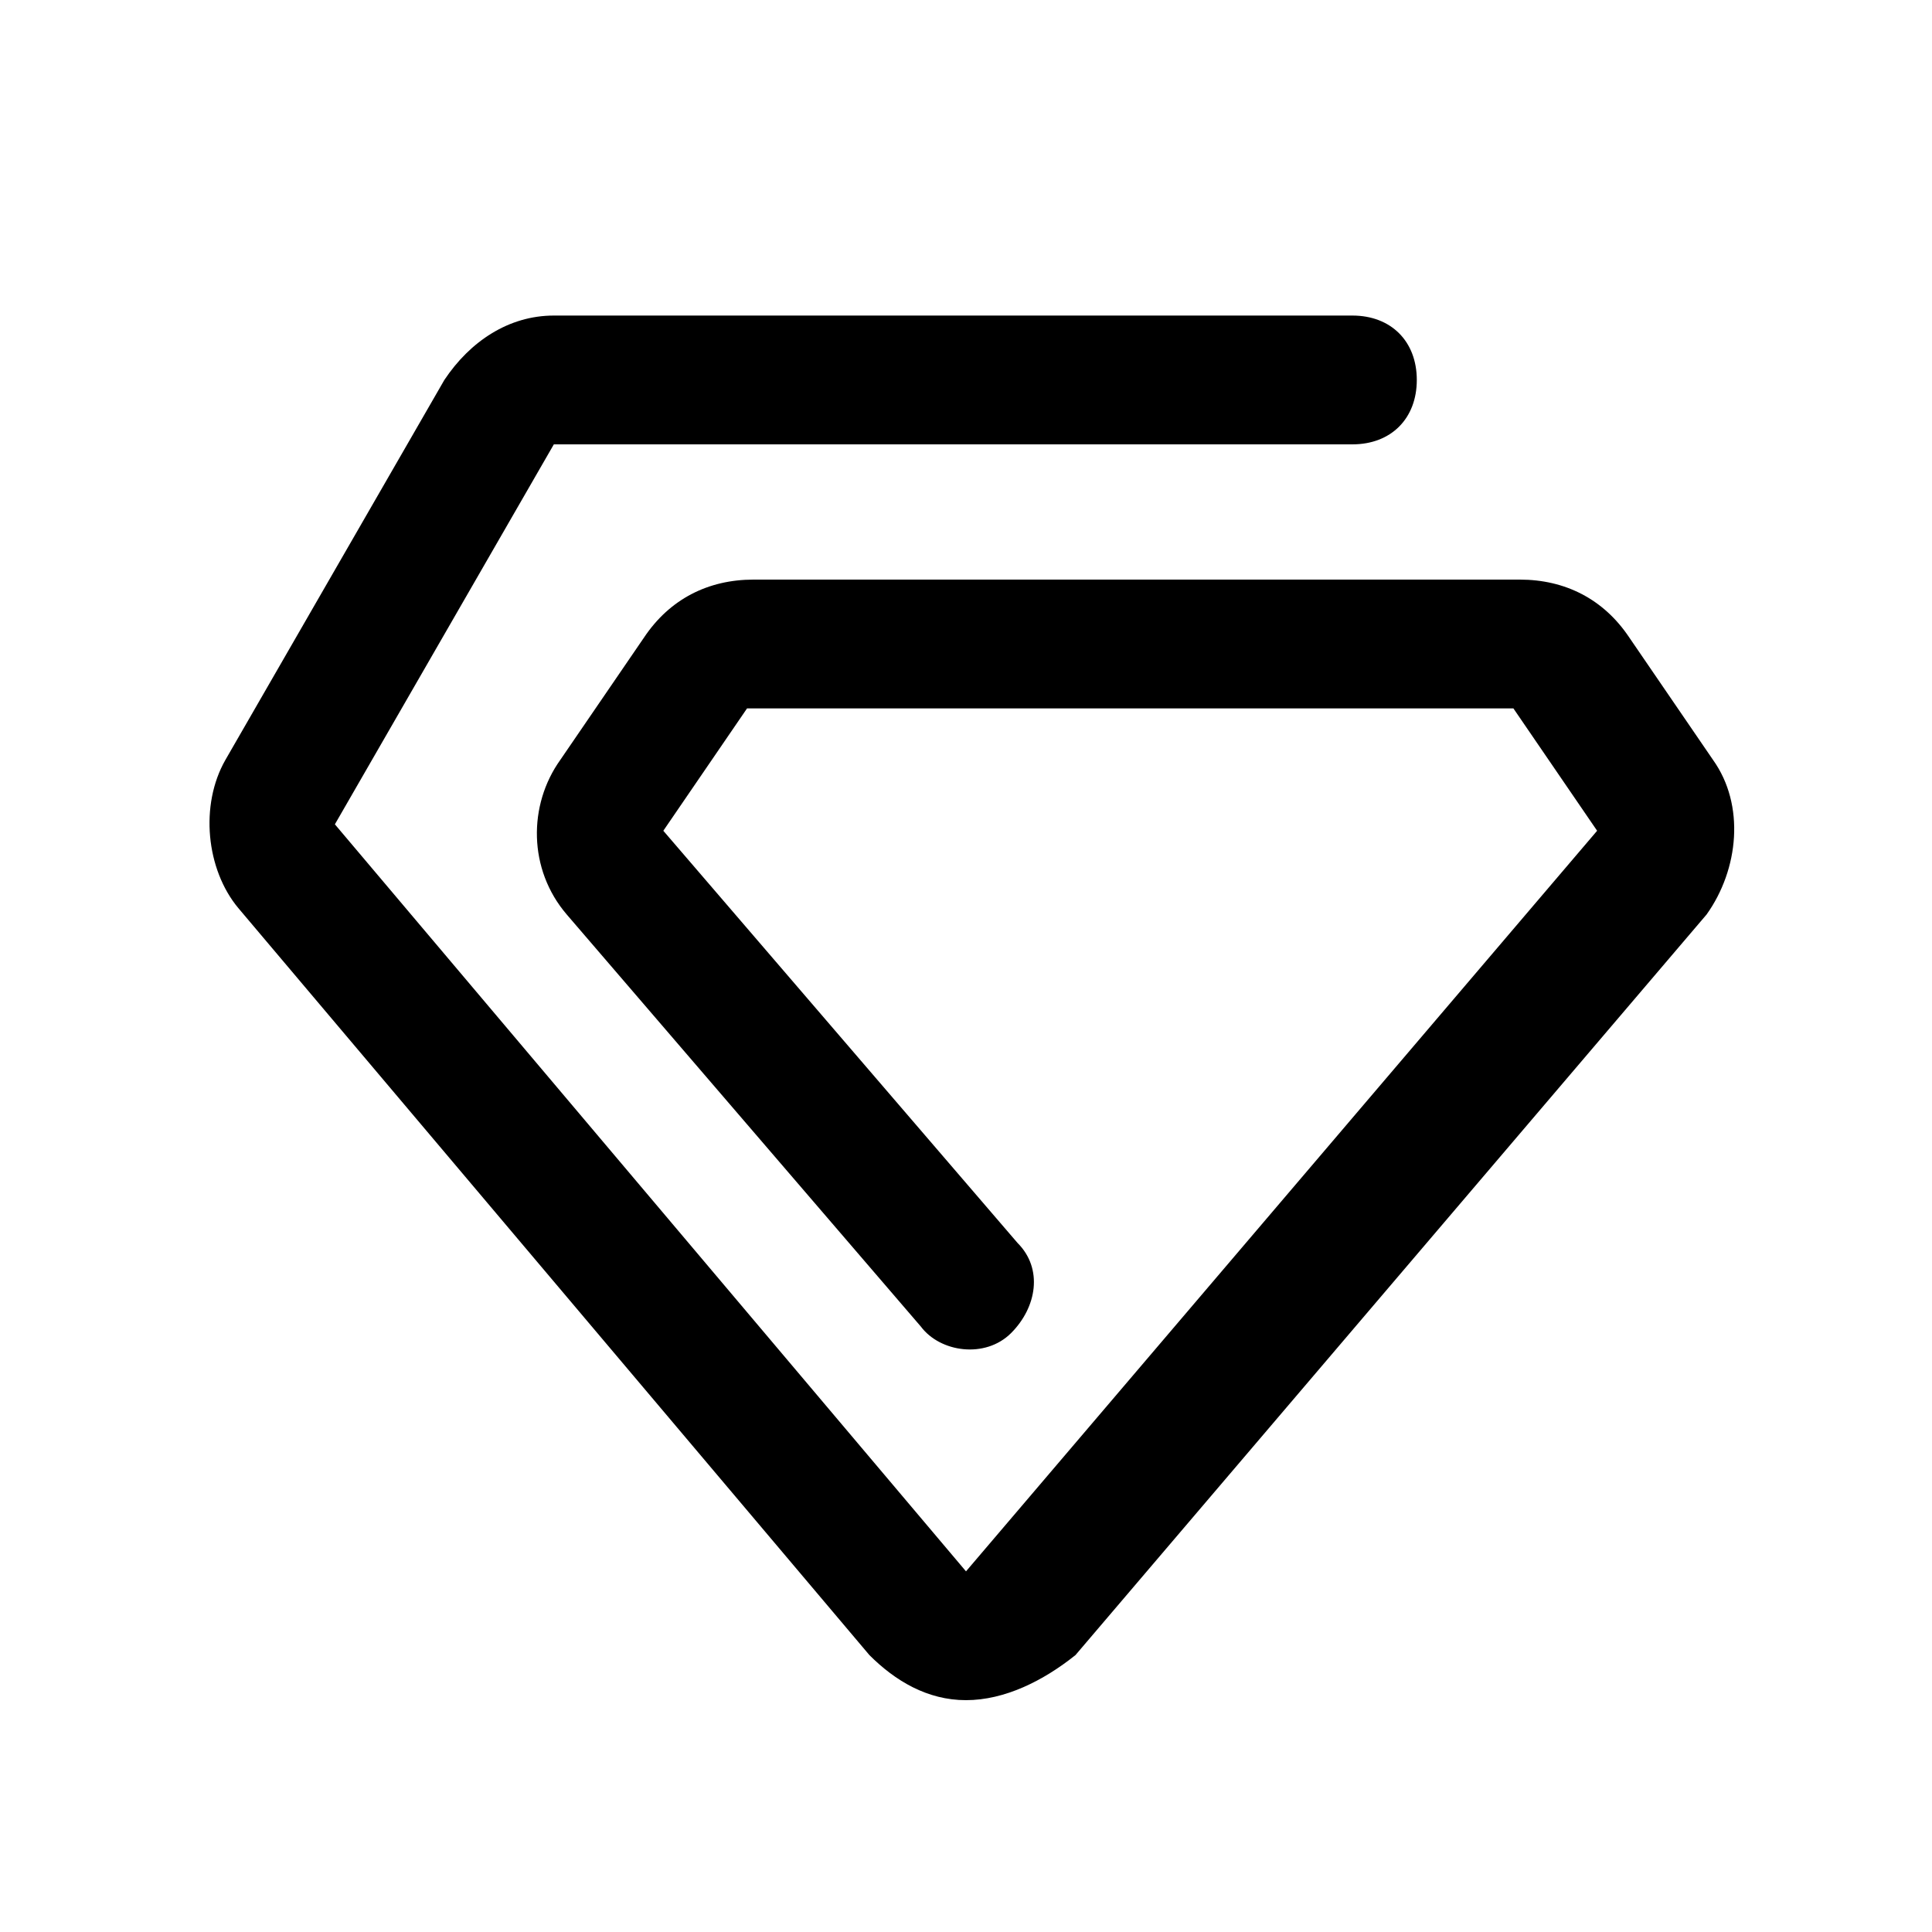
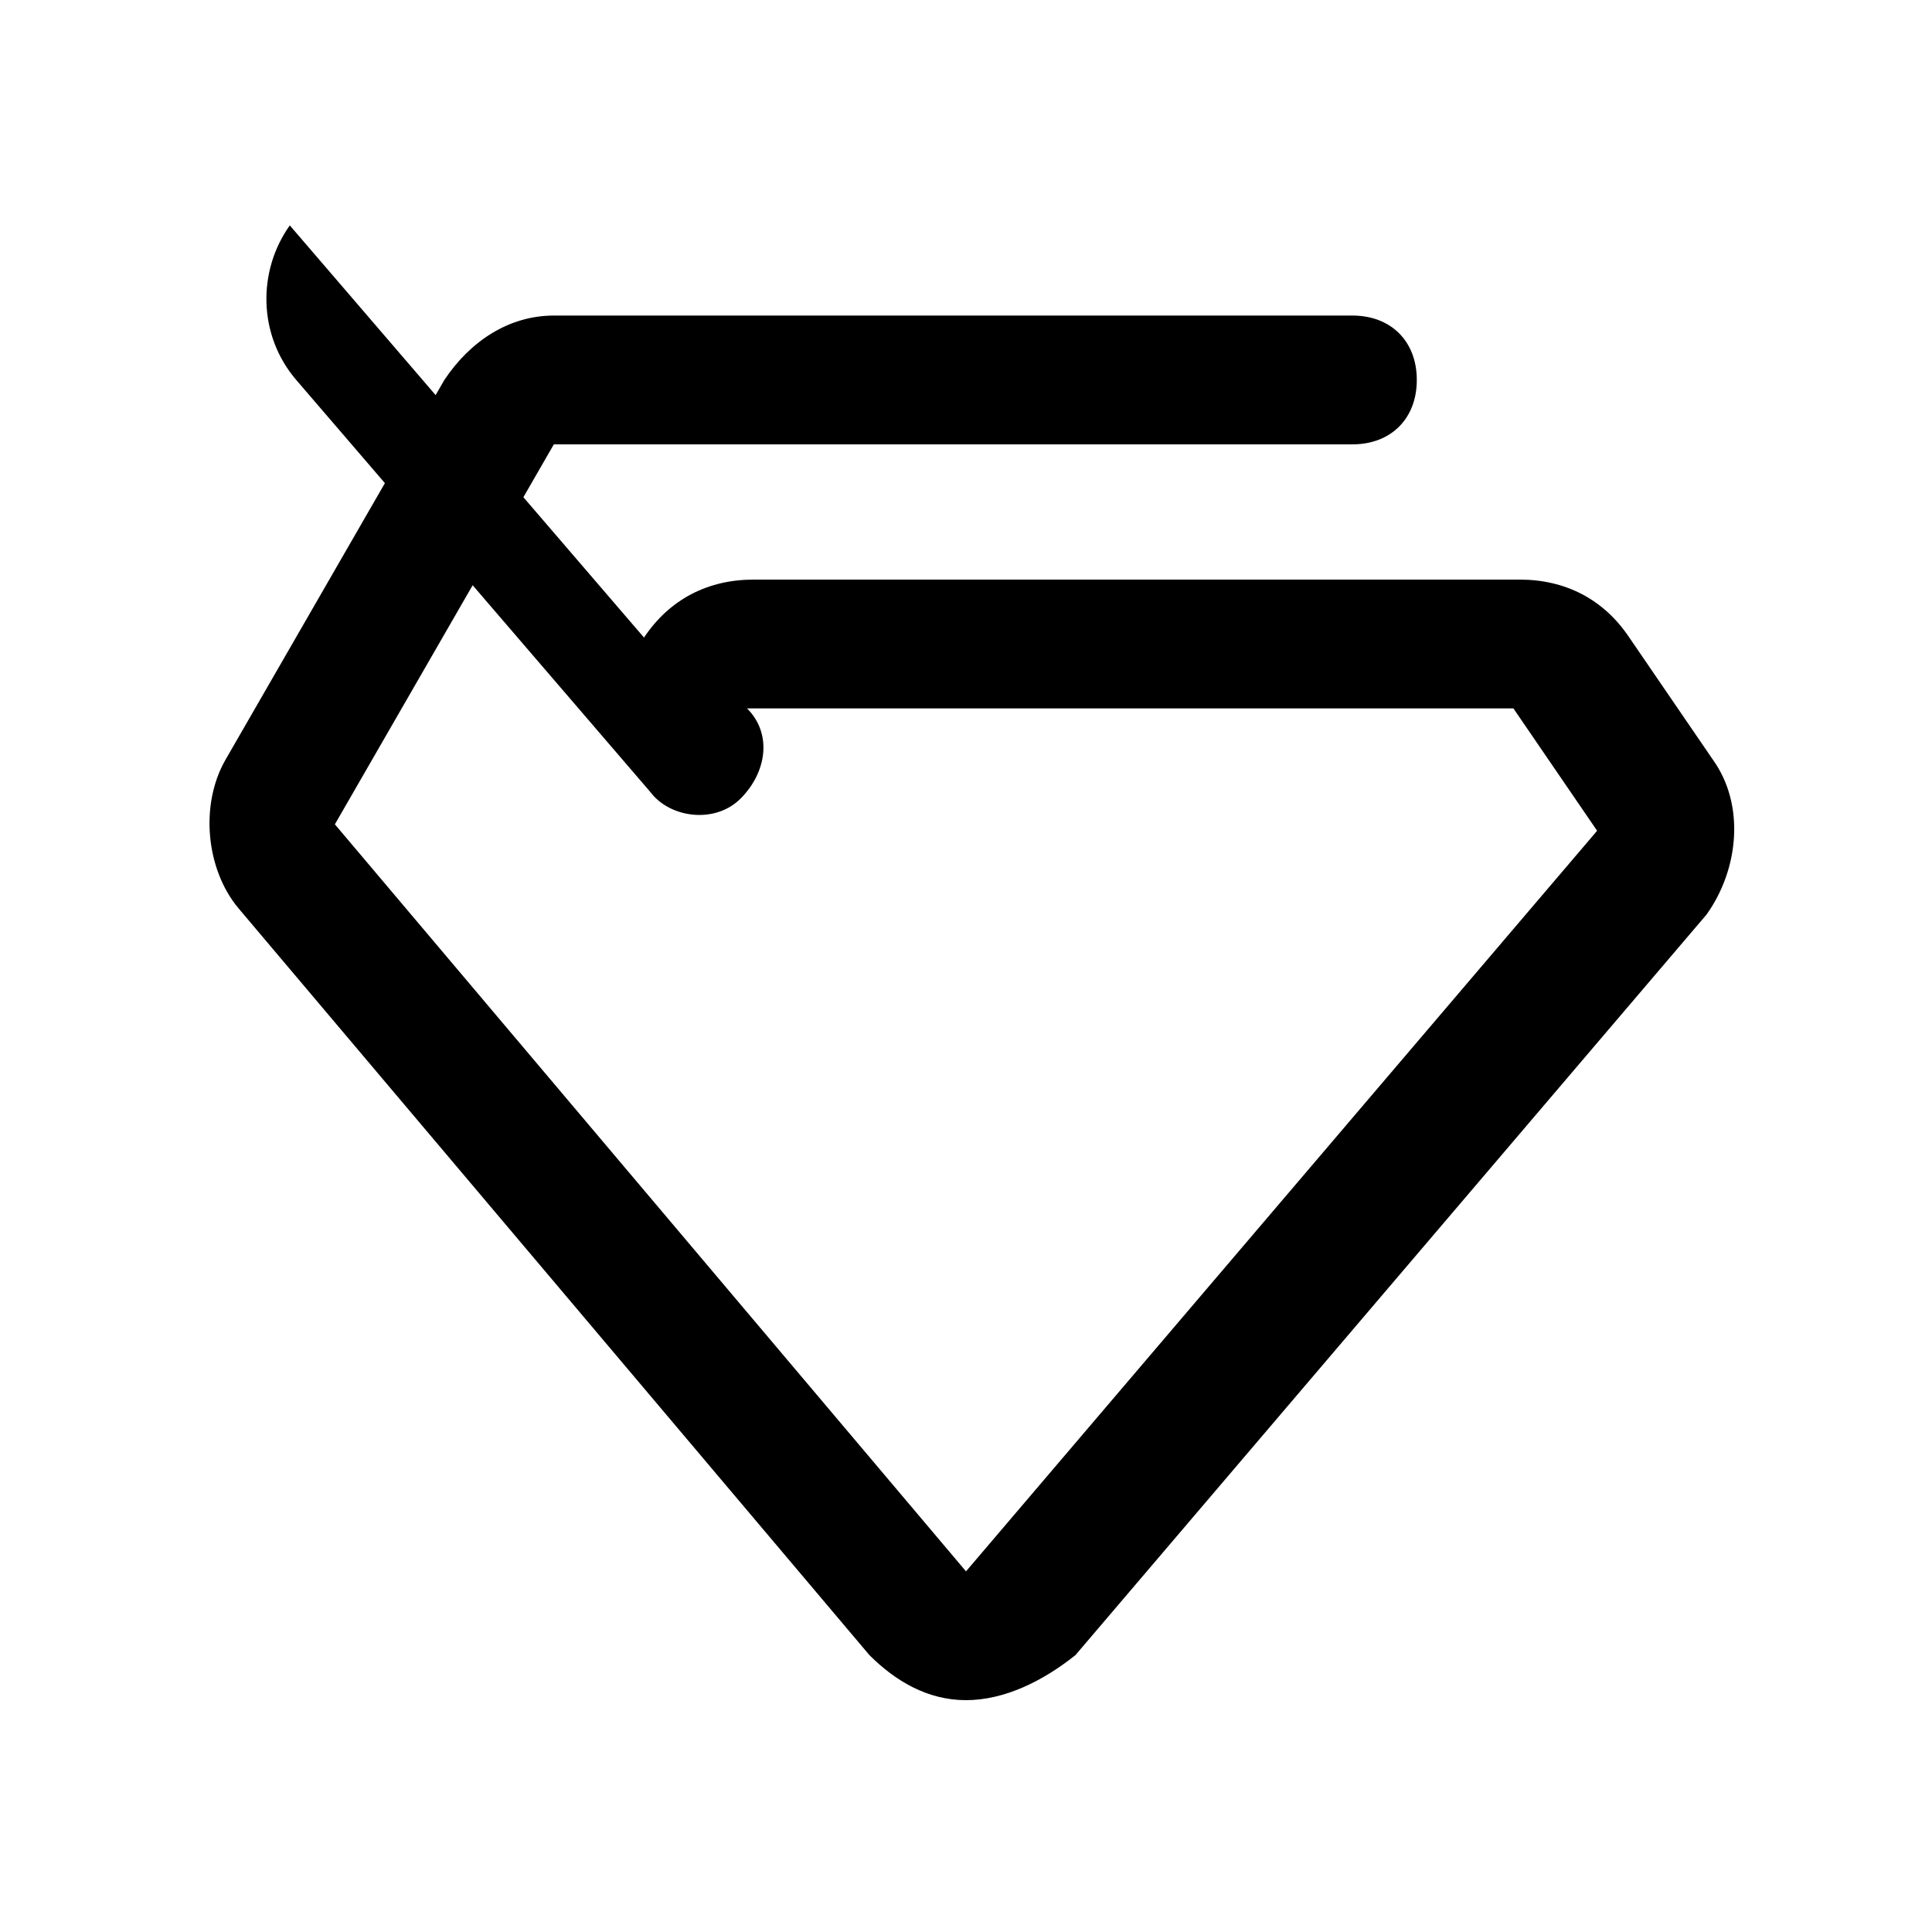
<svg xmlns="http://www.w3.org/2000/svg" t="1691047694468" class="icon" viewBox="0 0 1024 1024" version="1.1" p-id="34202">
-   <path d="M512 901.12c-20.48 0-37.547-10.24-51.2-23.893L126.293 481.28c-17.067-20.48-20.48-54.613-6.827-78.507l116.053-201.387c13.653-20.48 34.133-34.133 58.027-34.133H716.8c20.48 0 34.133 13.653 34.133 34.133s-13.653 34.133-34.133 34.133H293.547l-116.053 201.387L512 832.853l334.507-392.533-44.373-64.853H395.947l-44.373 64.853 187.733 218.453c13.653 13.653 10.24 34.133-3.413 47.787s-37.547 10.24-47.787-3.413l-187.733-218.453c-20.48-23.893-20.48-58.027-3.413-81.92L341.333 337.92c13.653-20.48 34.133-30.72 58.027-30.72h406.187c23.893 0 44.373 10.24 58.027 30.72l44.373 64.853c17.067 23.893 13.653 58.027-3.413 81.92l-334.507 392.533c-17.067 13.653-37.547 23.893-58.027 23.893z" p-id="34203" />
+   <path d="M512 901.12c-20.48 0-37.547-10.24-51.2-23.893L126.293 481.28c-17.067-20.48-20.48-54.613-6.827-78.507l116.053-201.387c13.653-20.48 34.133-34.133 58.027-34.133H716.8c20.48 0 34.133 13.653 34.133 34.133s-13.653 34.133-34.133 34.133H293.547l-116.053 201.387L512 832.853l334.507-392.533-44.373-64.853H395.947c13.653 13.653 10.24 34.133-3.413 47.787s-37.547 10.24-47.787-3.413l-187.733-218.453c-20.48-23.893-20.48-58.027-3.413-81.92L341.333 337.92c13.653-20.48 34.133-30.72 58.027-30.72h406.187c23.893 0 44.373 10.24 58.027 30.72l44.373 64.853c17.067 23.893 13.653 58.027-3.413 81.92l-334.507 392.533c-17.067 13.653-37.547 23.893-58.027 23.893z" p-id="34203" />
</svg>